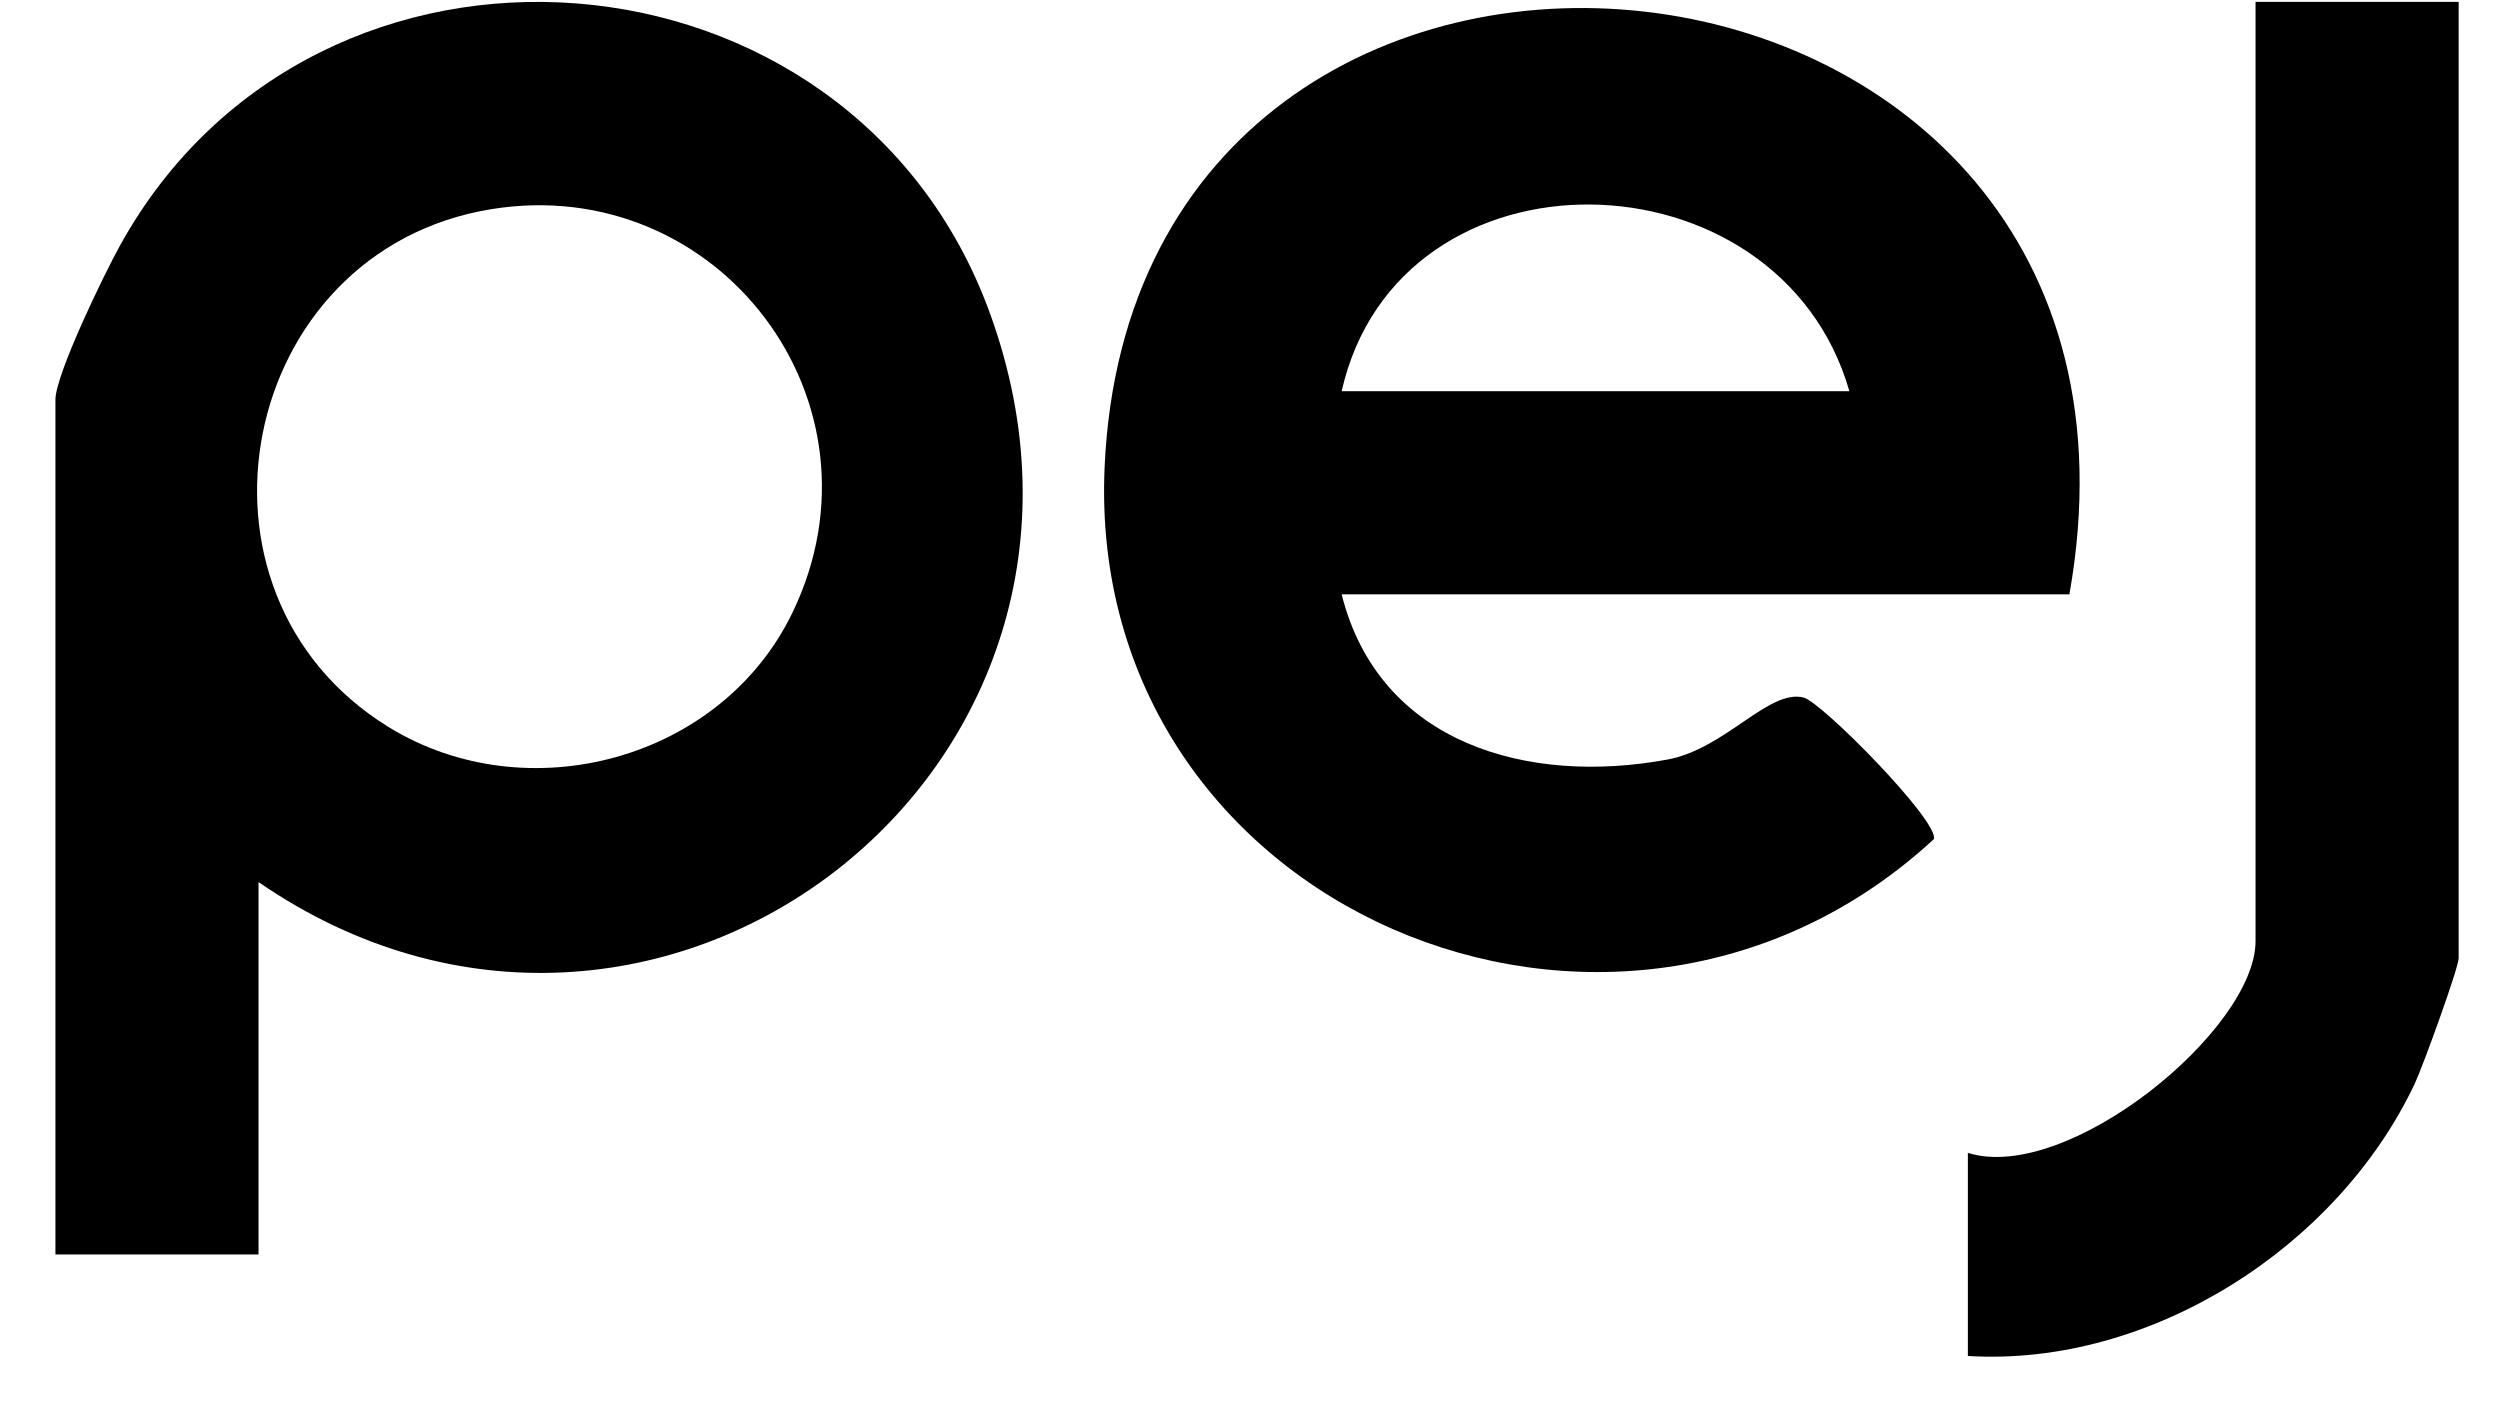
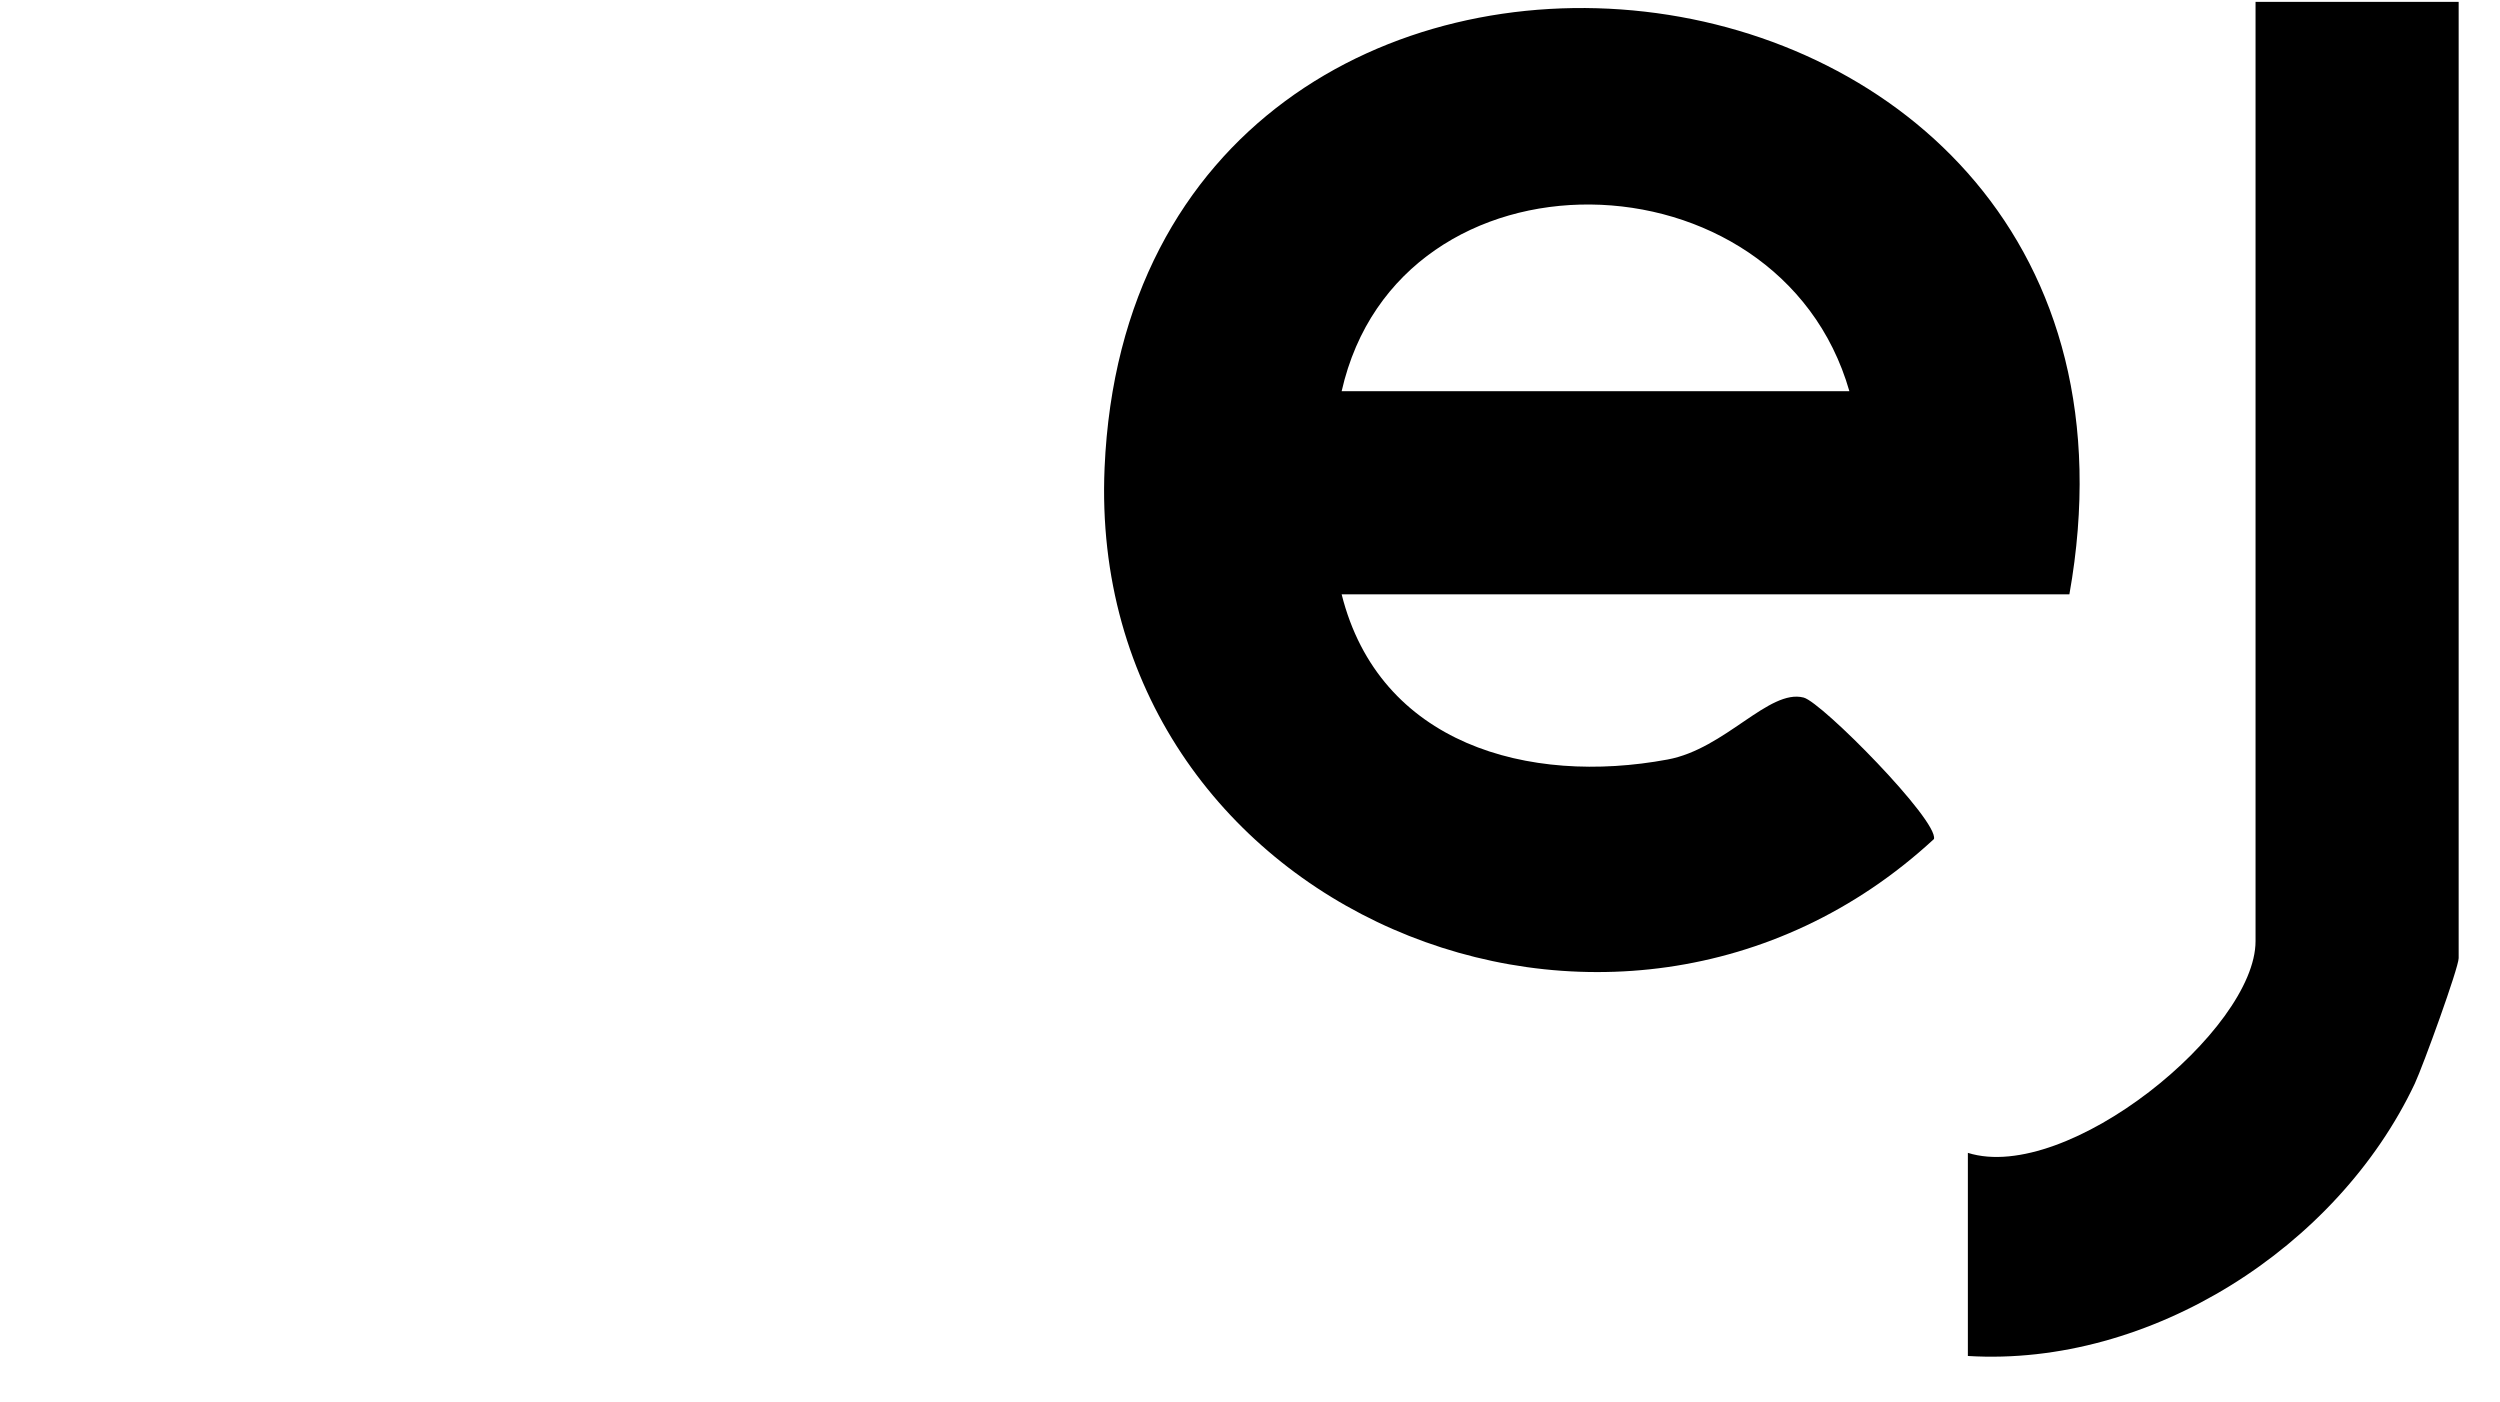
<svg xmlns="http://www.w3.org/2000/svg" width="41" height="23" viewBox="0 0 41 23" fill="none">
-   <path d="M4.24 14.466V20.573H0.909V6.556C0.909 6.145 1.709 4.491 1.975 4.014C5.192 -1.787 13.949 -1.107 16.227 5.116C18.981 12.64 10.726 18.932 4.24 14.466ZM8.053 3.431C3.896 4.111 2.788 9.712 6.369 11.921C8.636 13.32 11.828 12.474 12.999 10.042C14.659 6.595 11.778 2.823 8.053 3.431Z" fill="black" />
  <path d="M33.938 9.747H22.003C22.619 12.206 25.07 12.88 27.349 12.456C28.295 12.281 29.011 11.293 29.58 11.44C29.88 11.518 31.792 13.457 31.717 13.76C26.502 18.581 17.804 14.909 18.115 7.676C18.595 -3.515 35.989 -1.783 33.938 9.747ZM30.33 6.416C29.178 2.403 22.941 2.264 22.003 6.416H30.33Z" fill="black" />
  <path d="M40.322 0.031V15.713C40.322 15.871 39.741 17.473 39.603 17.77C38.334 20.459 35.262 22.421 32.273 22.238V18.907C33.904 19.418 36.991 16.892 36.991 15.435V0.031H40.322Z" fill="black" />
</svg>